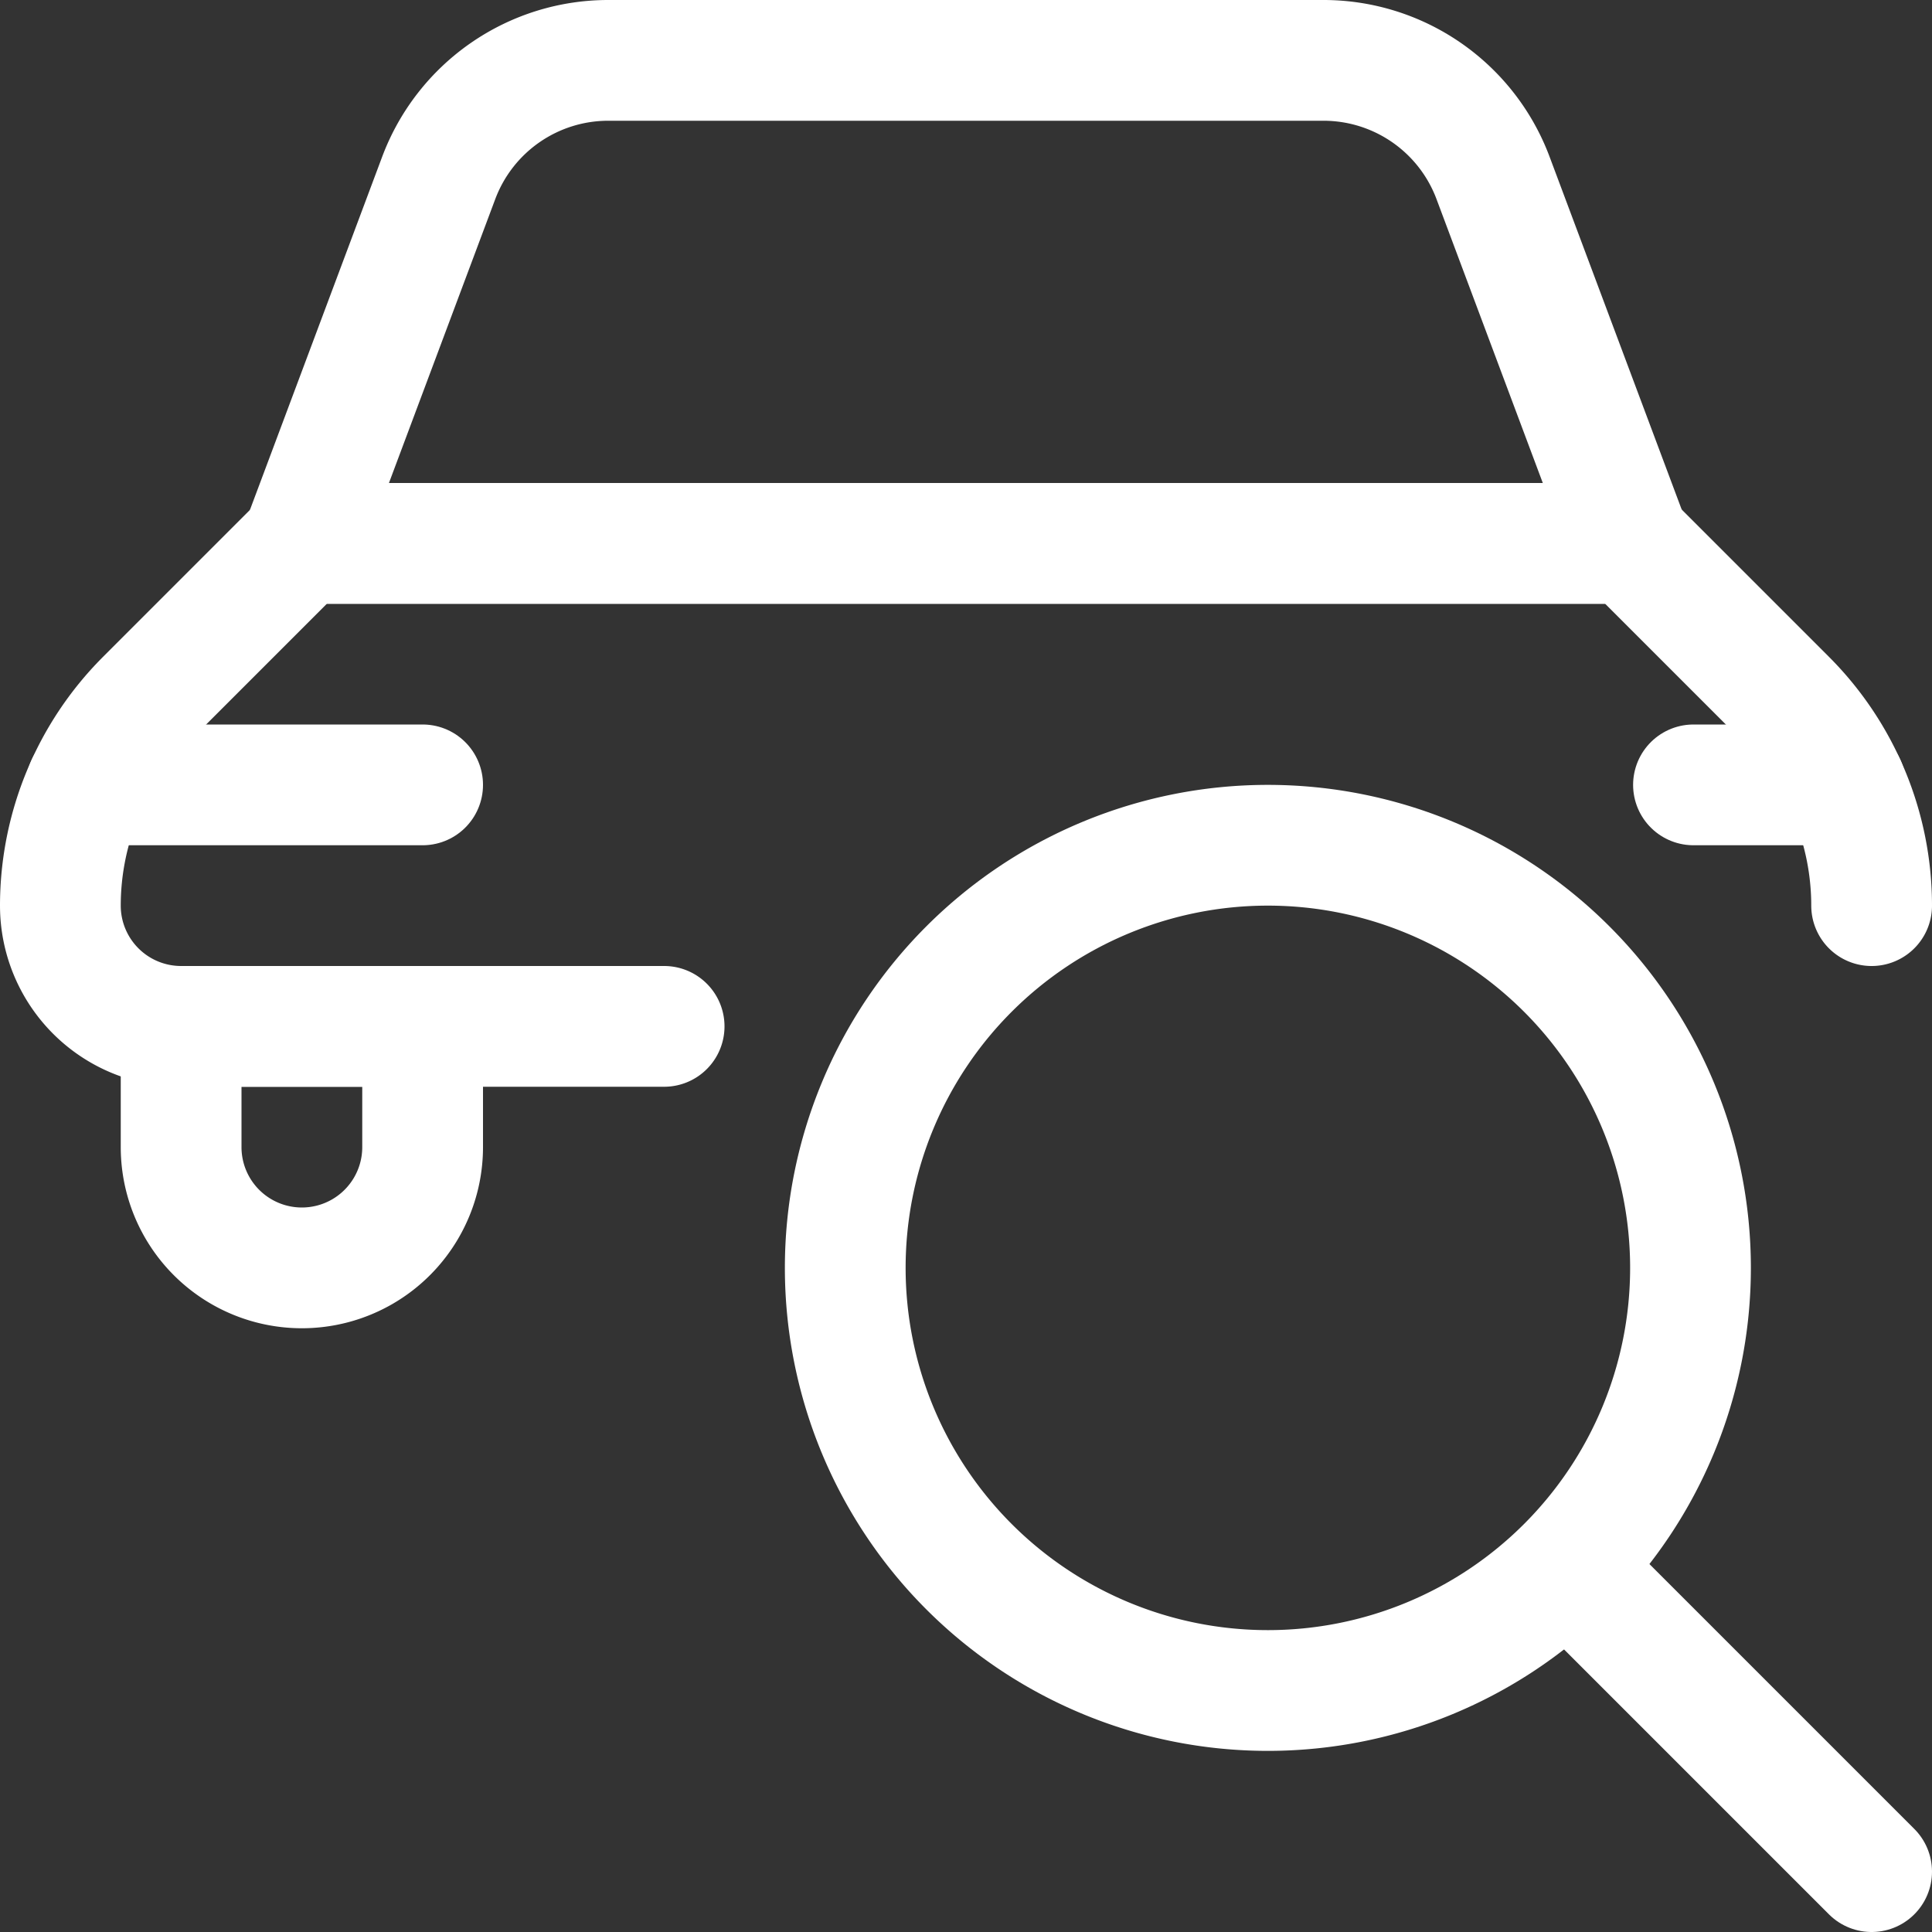
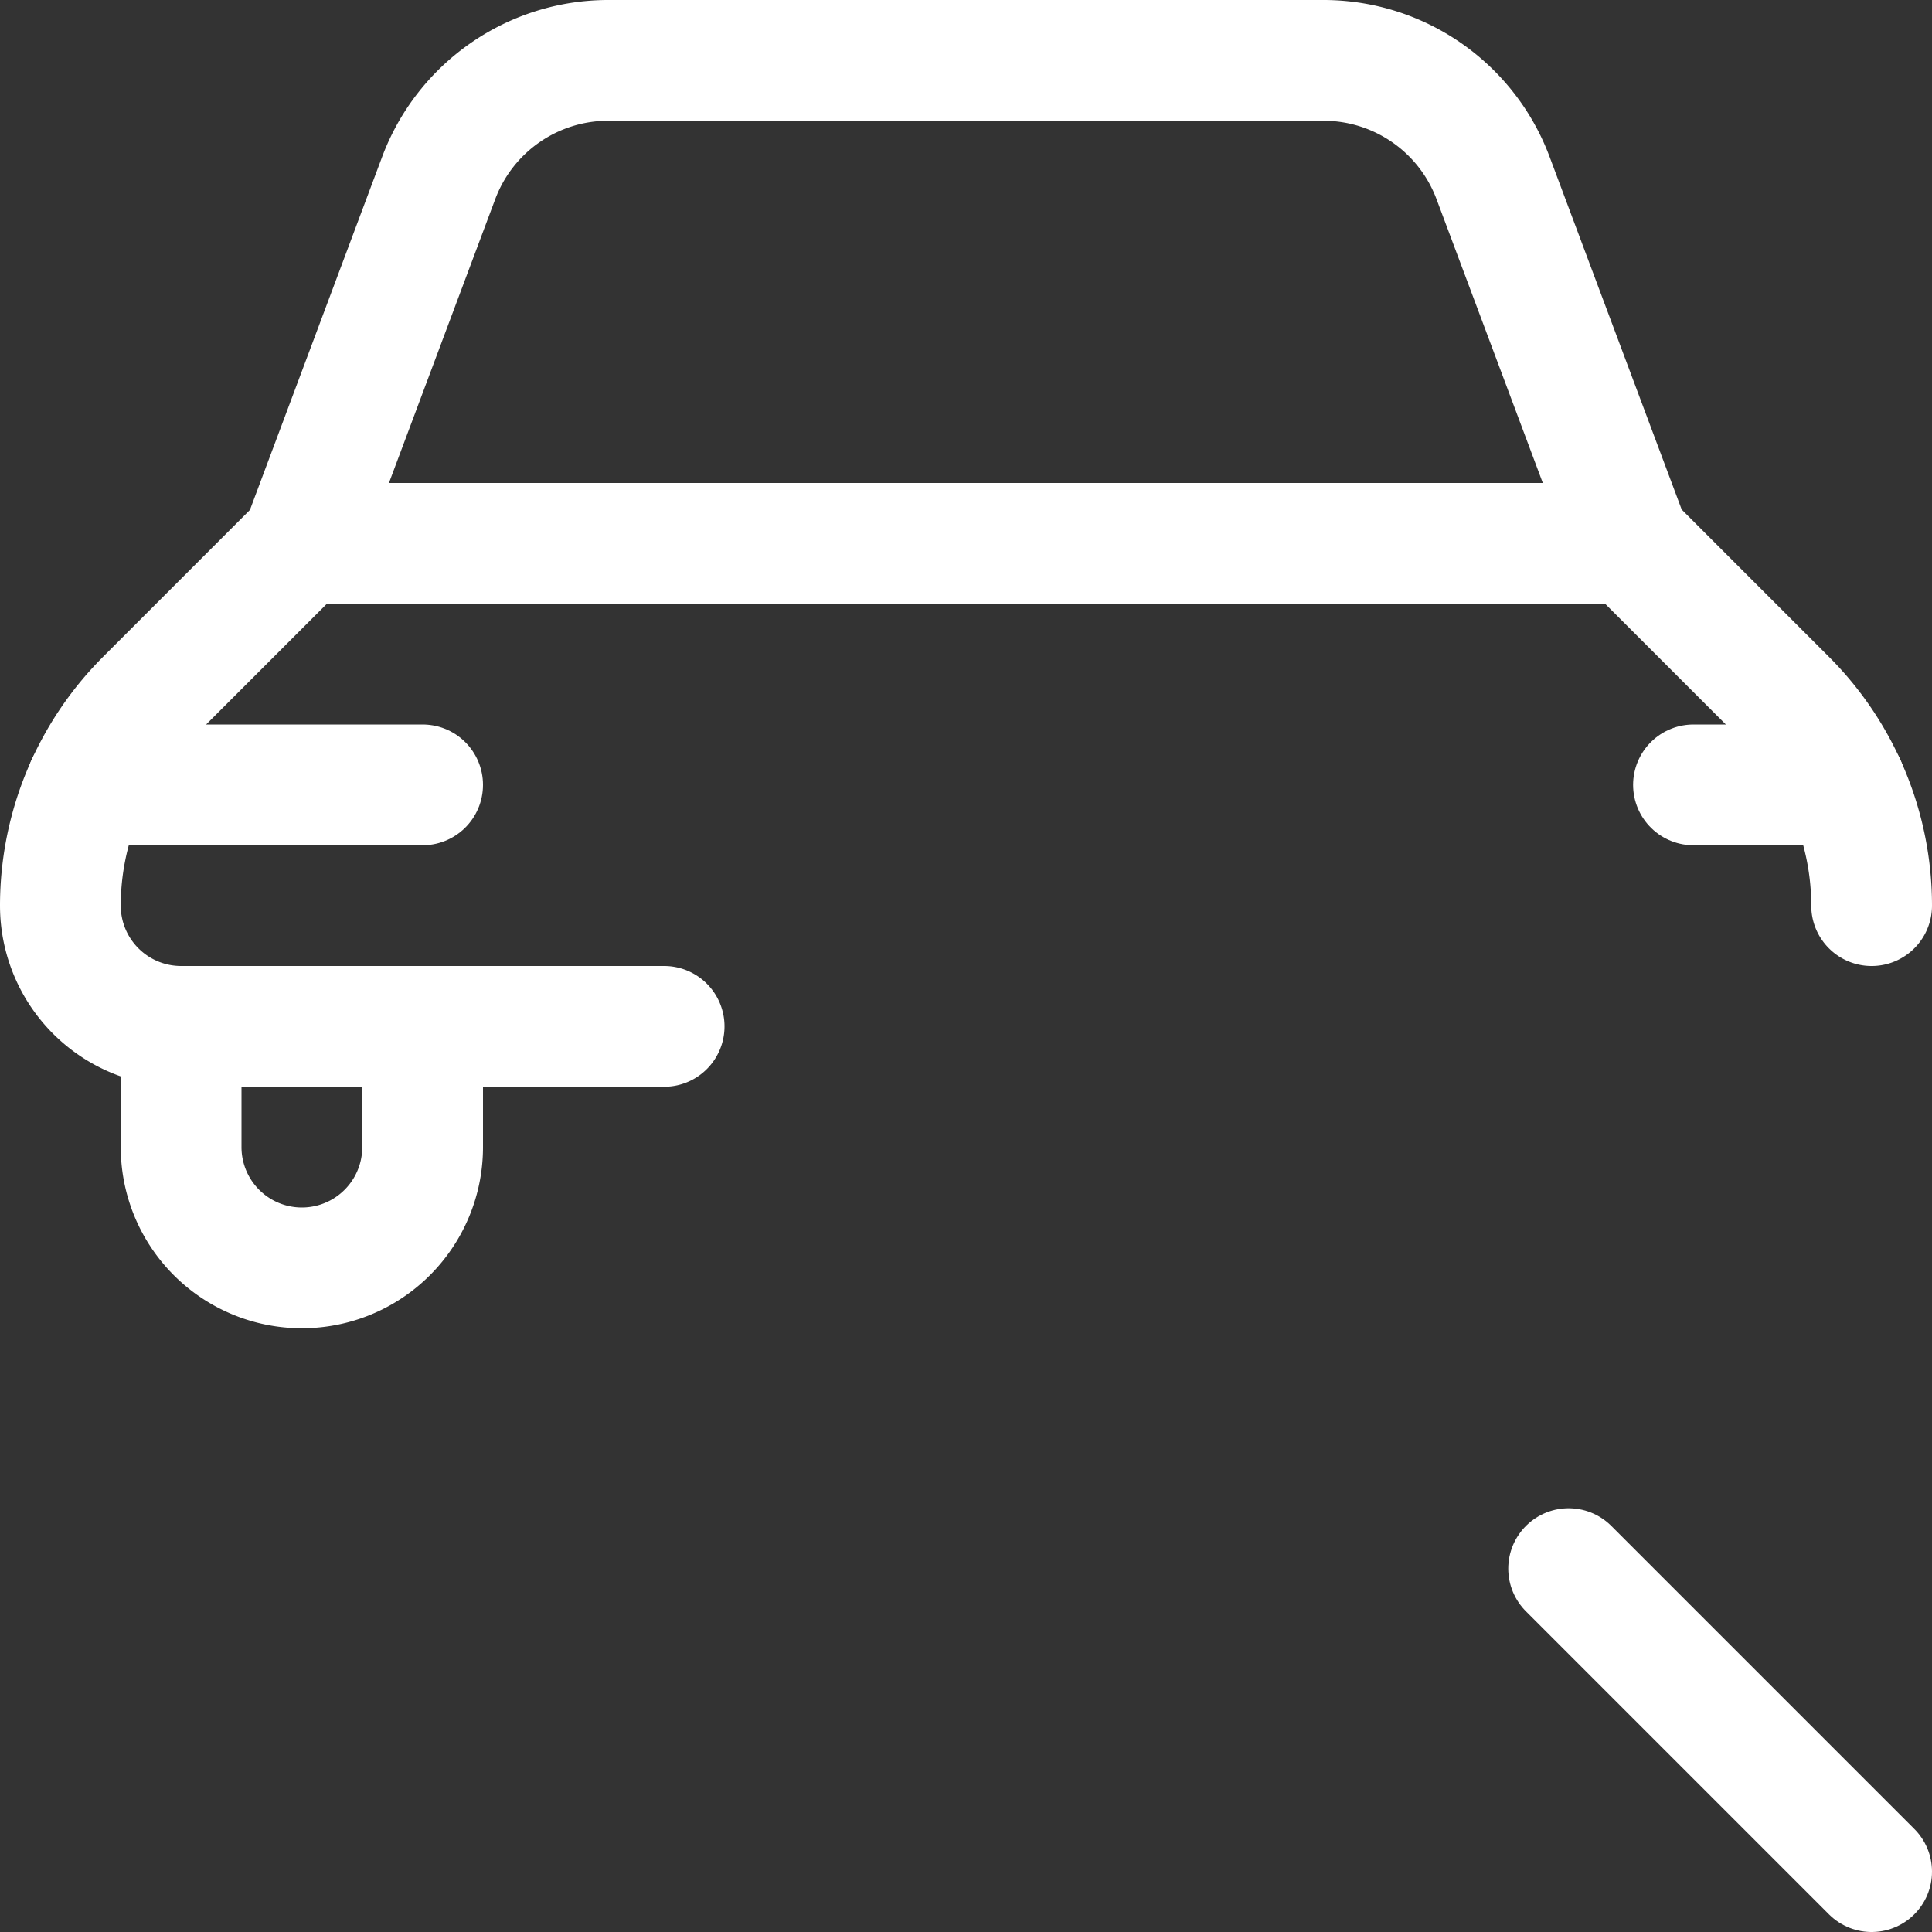
<svg xmlns="http://www.w3.org/2000/svg" viewBox="0 0 24 24" id="Car-Actions-Search--Streamline-Ultimate" height="24" width="24">
  <rect x="0" y="0" width="24" height="24" fill="#333333" stroke="none" />
  <desc>
    Car Actions Search Streamline Icon: https://streamlinehq.com
  </desc>
  <path d="M23.25 11.25a3.624 3.624 0 0 0 -1.061 -2.561L20.25 6.75H3.75L1.811 8.689A3.624 3.624 0 0 0 0.75 11.25a1.5 1.5 0 0 0 1.5 1.5h6" fill="none" stroke="#ffffff" stroke-linecap="round" stroke-linejoin="round" stroke-width="1.5" />
  <path d="m1.075 9.75 4.175 0" fill="none" stroke="#ffffff" stroke-linecap="round" stroke-linejoin="round" stroke-width="1.5" />
  <path d="m22.925 9.75 -1.888 0" fill="none" stroke="#ffffff" stroke-linecap="round" stroke-linejoin="round" stroke-width="1.5" />
  <path d="m3.75 6.75 1.7 -4.54A2.249 2.249 0 0 1 7.559 0.75h8.882a2.249 2.249 0 0 1 2.106 1.46l1.7 4.54Z" fill="none" stroke="#ffffff" stroke-linecap="round" stroke-linejoin="round" stroke-width="1.5" />
  <path d="M2.25 12.75v1.5a1.5 1.5 0 0 0 3 0v-1.5Z" fill="none" stroke="#ffffff" stroke-linecap="round" stroke-linejoin="round" stroke-width="1.5" />
-   <path d="M10.5 15.75a5.25 5.25 0 1 0 10.5 0 5.25 5.25 0 1 0 -10.5 0Z" fill="none" stroke="#ffffff" stroke-linecap="round" stroke-linejoin="round" stroke-width="1.5" />
  <path d="m23.25 23.25 -3.764 -3.764" fill="none" stroke="#ffffff" stroke-linecap="round" stroke-linejoin="round" stroke-width="1.5" />
</svg>